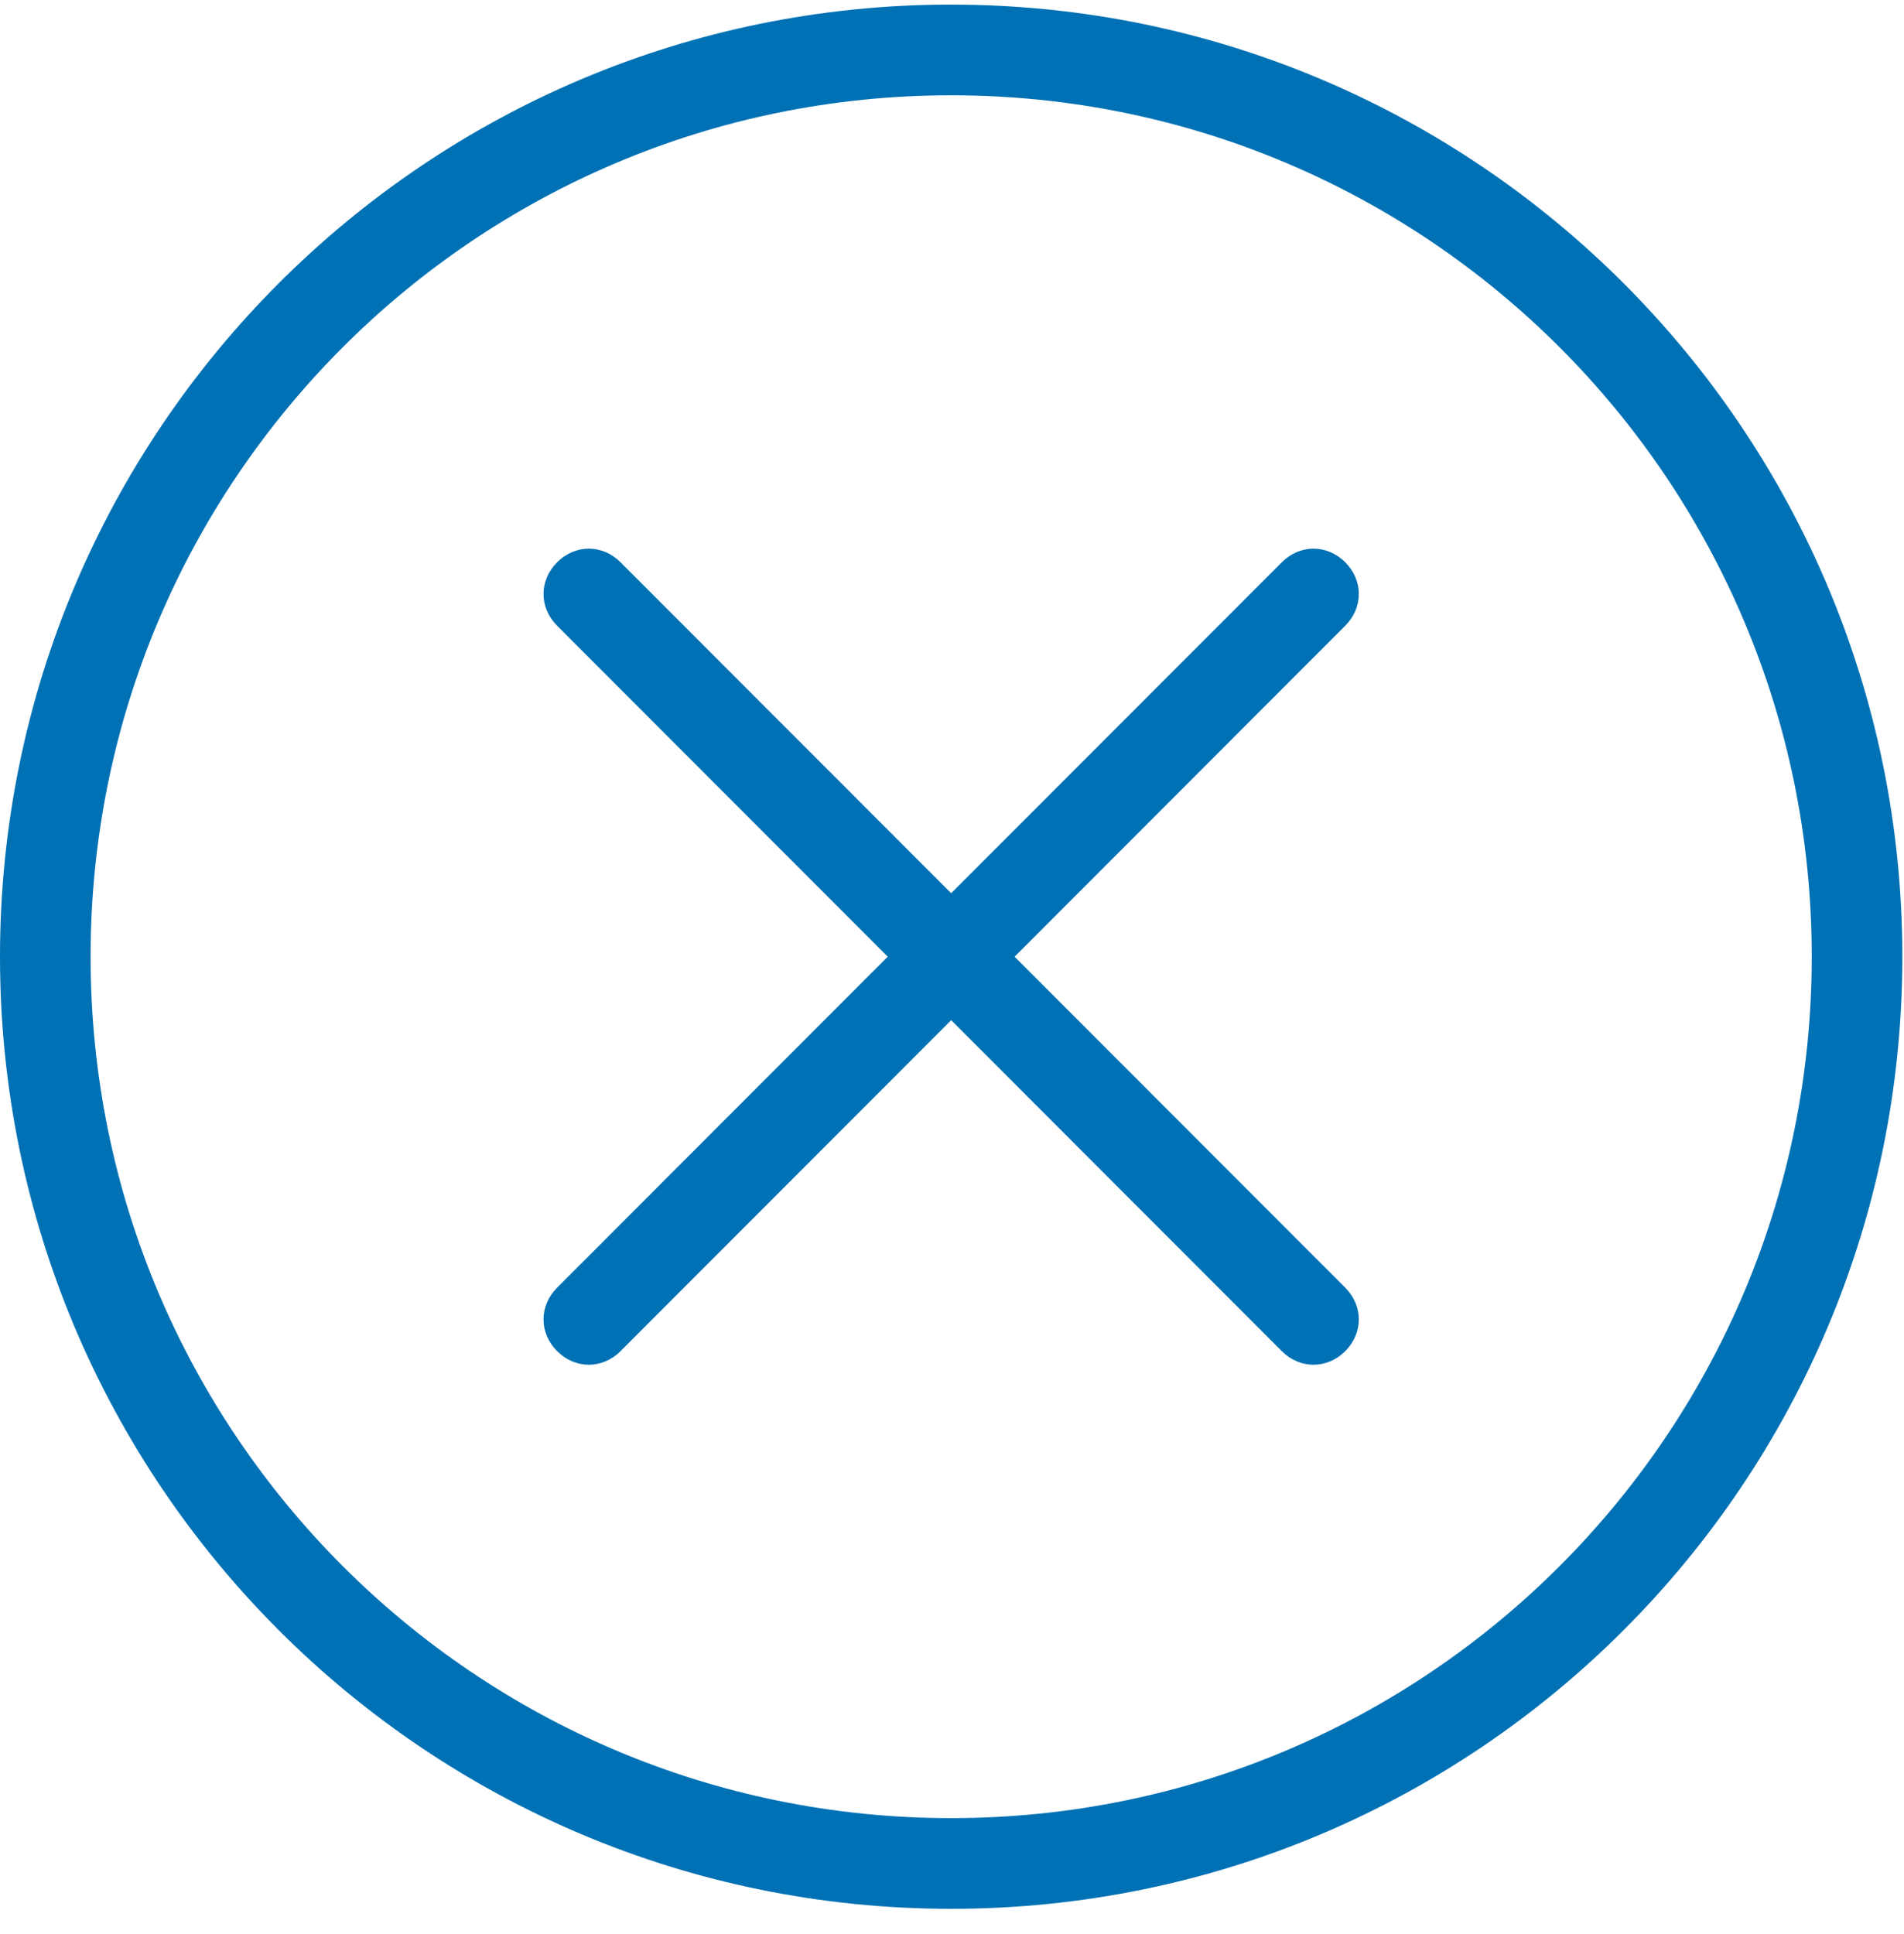
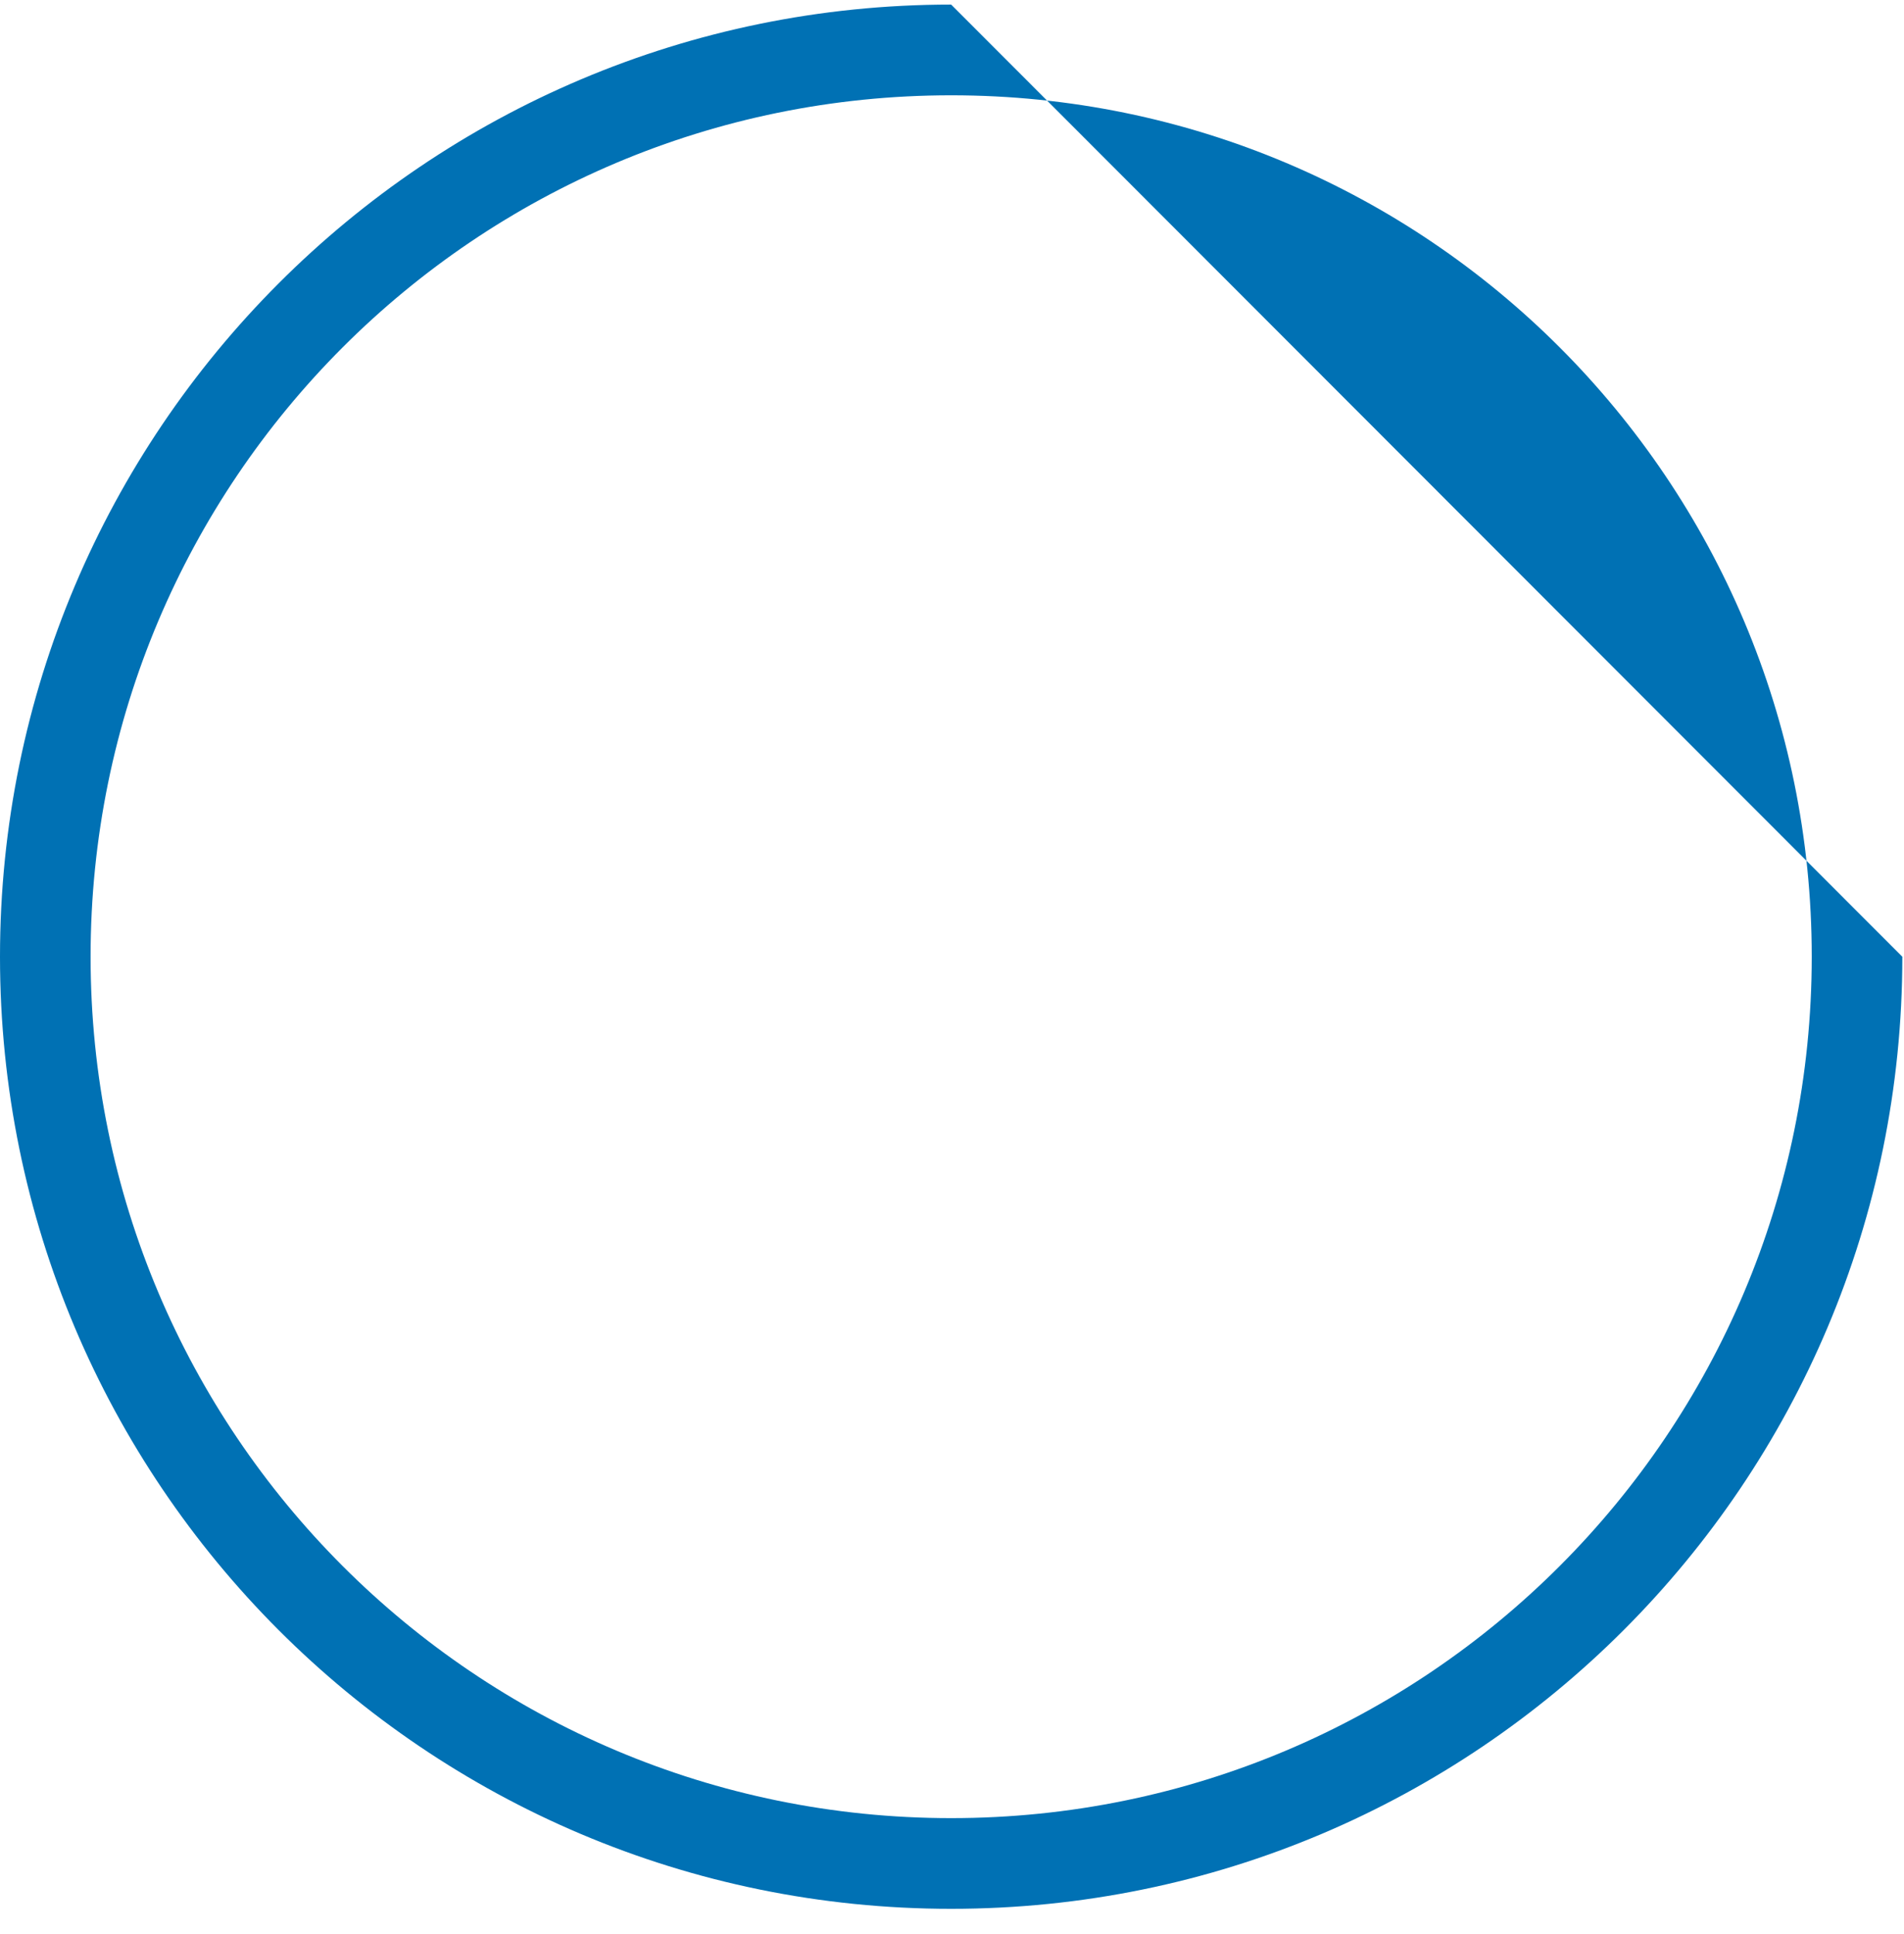
<svg xmlns="http://www.w3.org/2000/svg" width="64" height="65" viewBox="0 0 64 65">
  <g fill="#0071B4" fill-rule="evenodd">
-     <path d="M45.218 18.897c-.61-.61-1.523-.61-2.132 0L31.972 30.02 20.858 18.897c-.609-.61-1.523-.61-2.131 0-.61.61-.61 1.523 0 2.133L29.84 32.153 18.727 43.276c-.61.61-.61 1.524 0 2.134.304.304.685.457 1.065.457.38 0 .762-.153 1.066-.457l11.114-11.124L43.086 45.41c.305.304.685.457 1.066.457.38 0 .761-.153 1.066-.457.609-.61.609-1.524 0-2.134L34.104 32.153 45.218 21.03c.609-.61.609-1.524 0-2.133" />
-     <path d="M31.972 61.104c-15.986 0-28.927-12.952-28.927-28.951s12.941-28.95 28.927-28.95c15.986 0 28.927 12.951 28.927 28.95 0 16-12.94 28.951-28.927 28.951m0-60.95C14.312.155 0 14.479 0 32.154c0 17.675 14.311 31.998 31.972 31.998 17.66 0 31.972-14.323 31.972-31.998S49.633.155 31.972.155" />
+     <path d="M31.972 61.104c-15.986 0-28.927-12.952-28.927-28.951s12.941-28.95 28.927-28.95c15.986 0 28.927 12.951 28.927 28.95 0 16-12.94 28.951-28.927 28.951m0-60.95C14.312.155 0 14.479 0 32.154c0 17.675 14.311 31.998 31.972 31.998 17.66 0 31.972-14.323 31.972-31.998" />
  </g>
</svg>